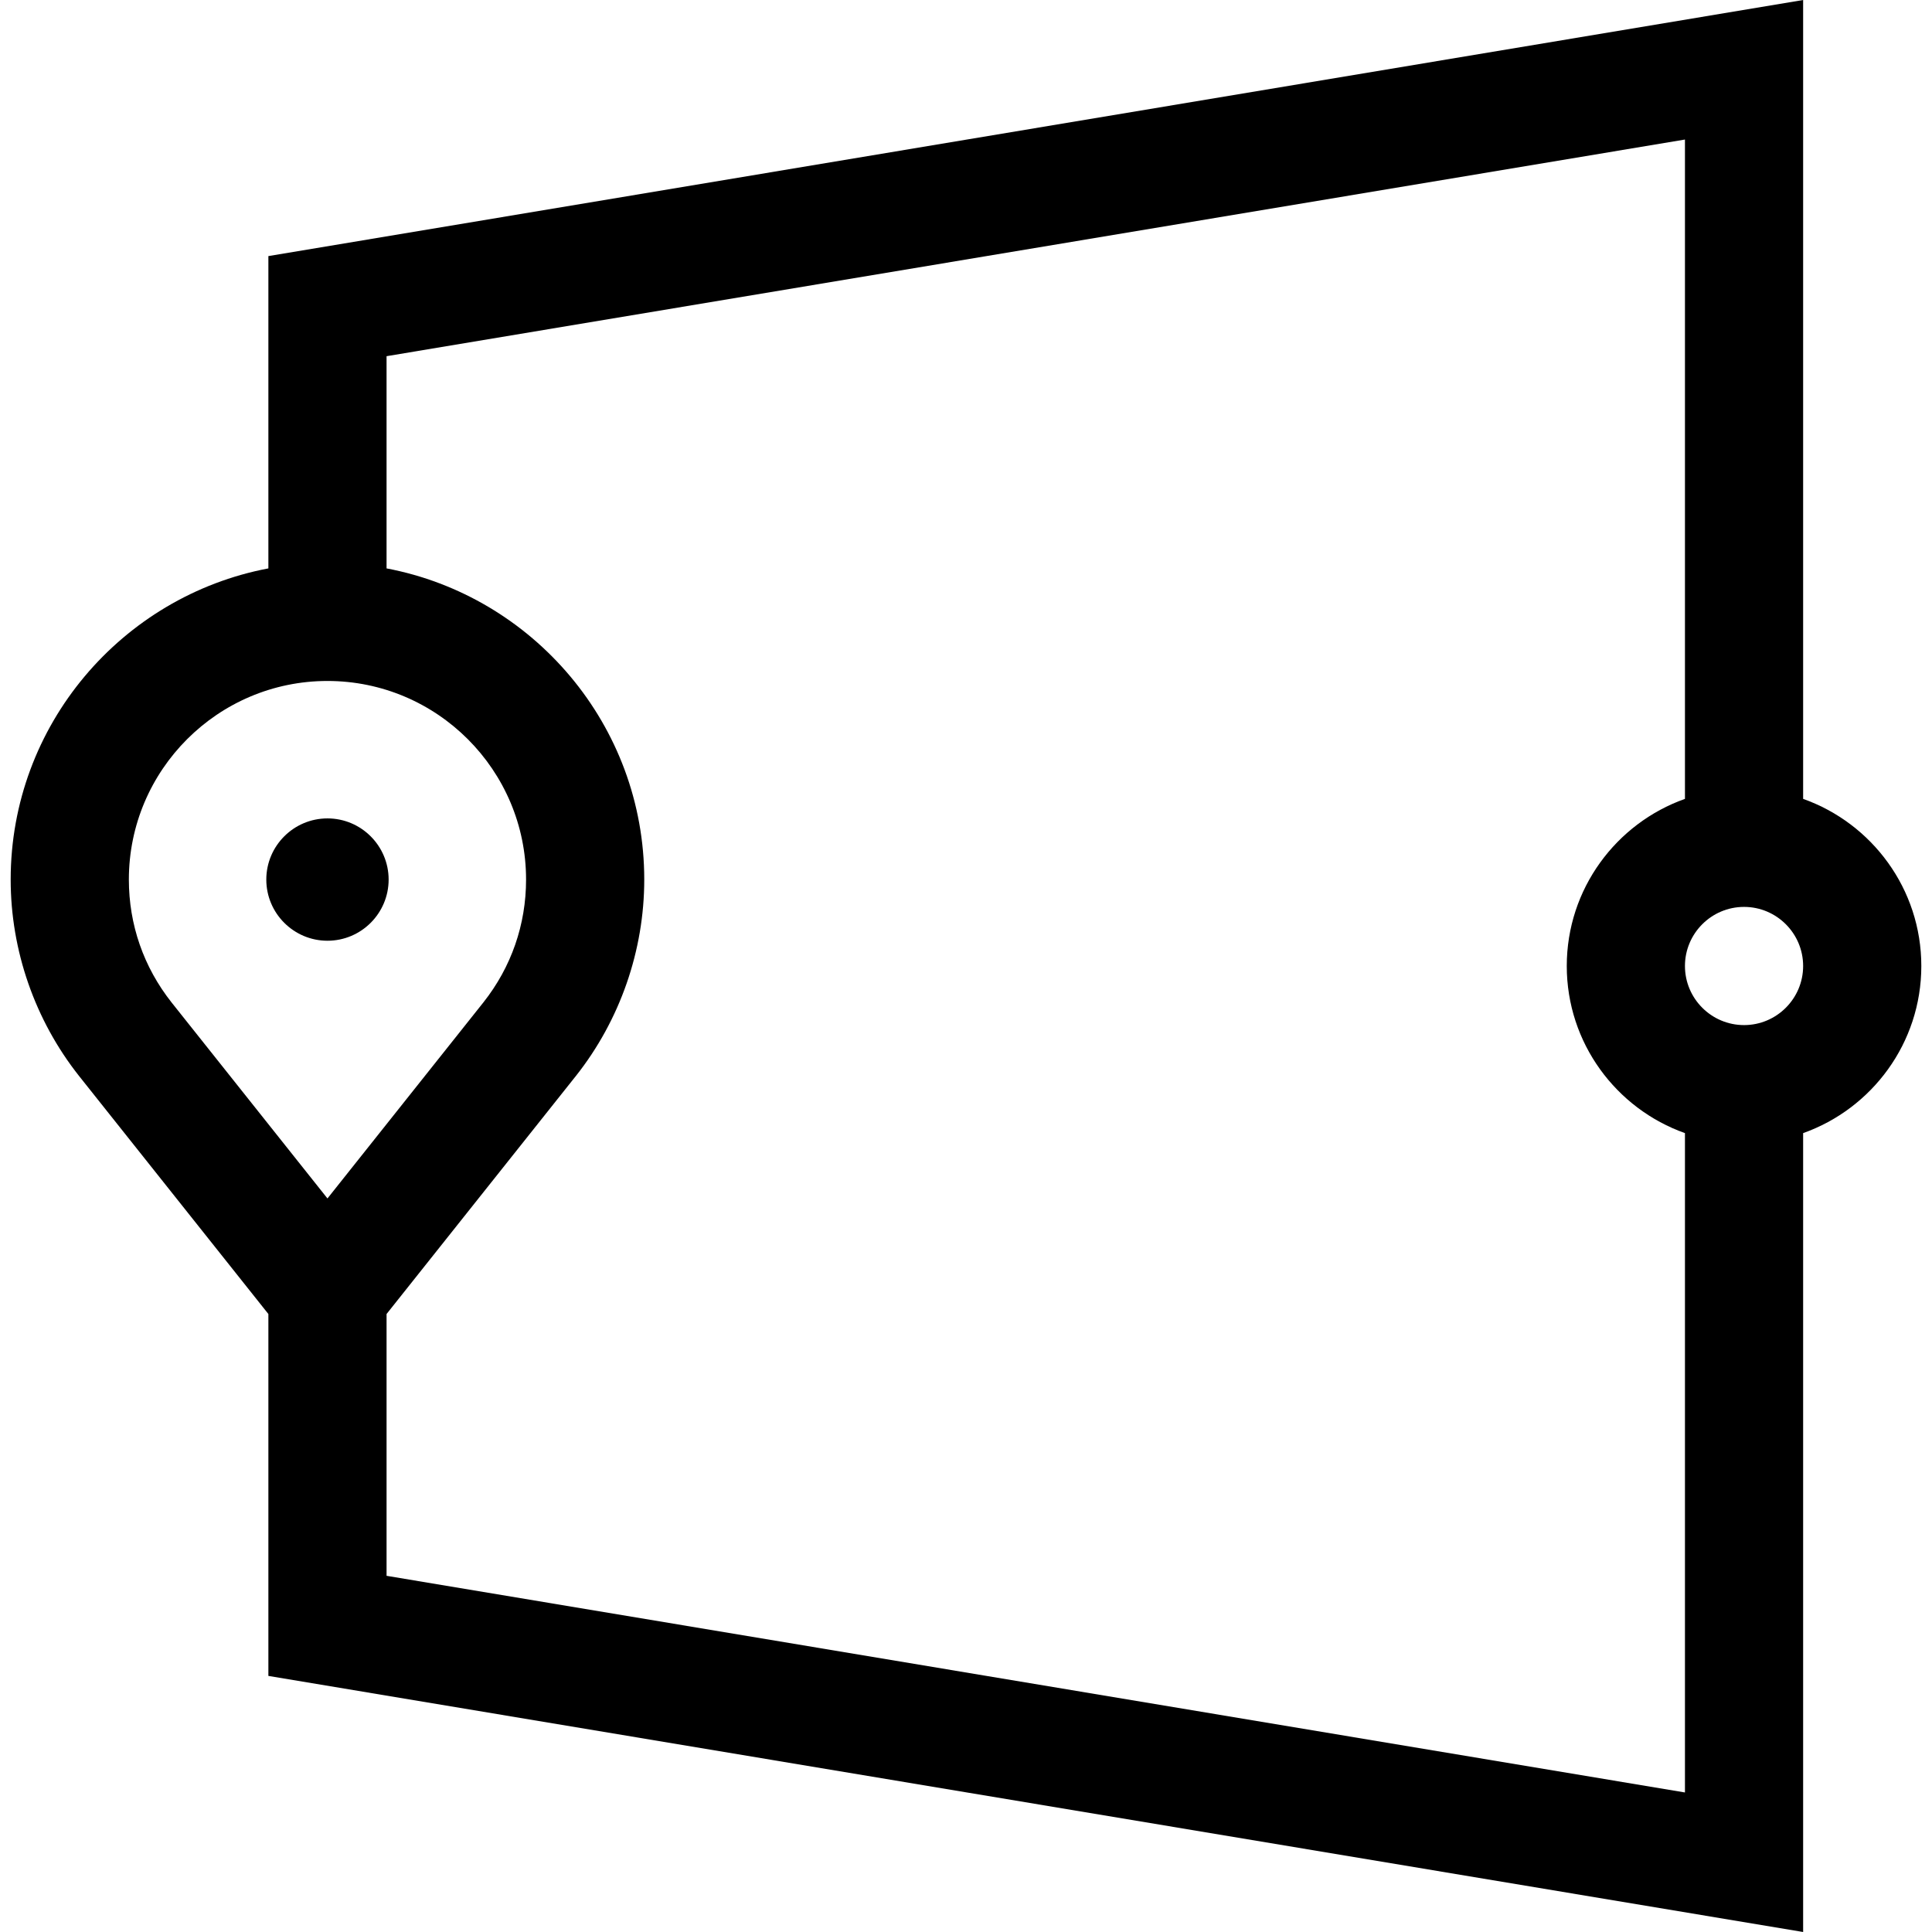
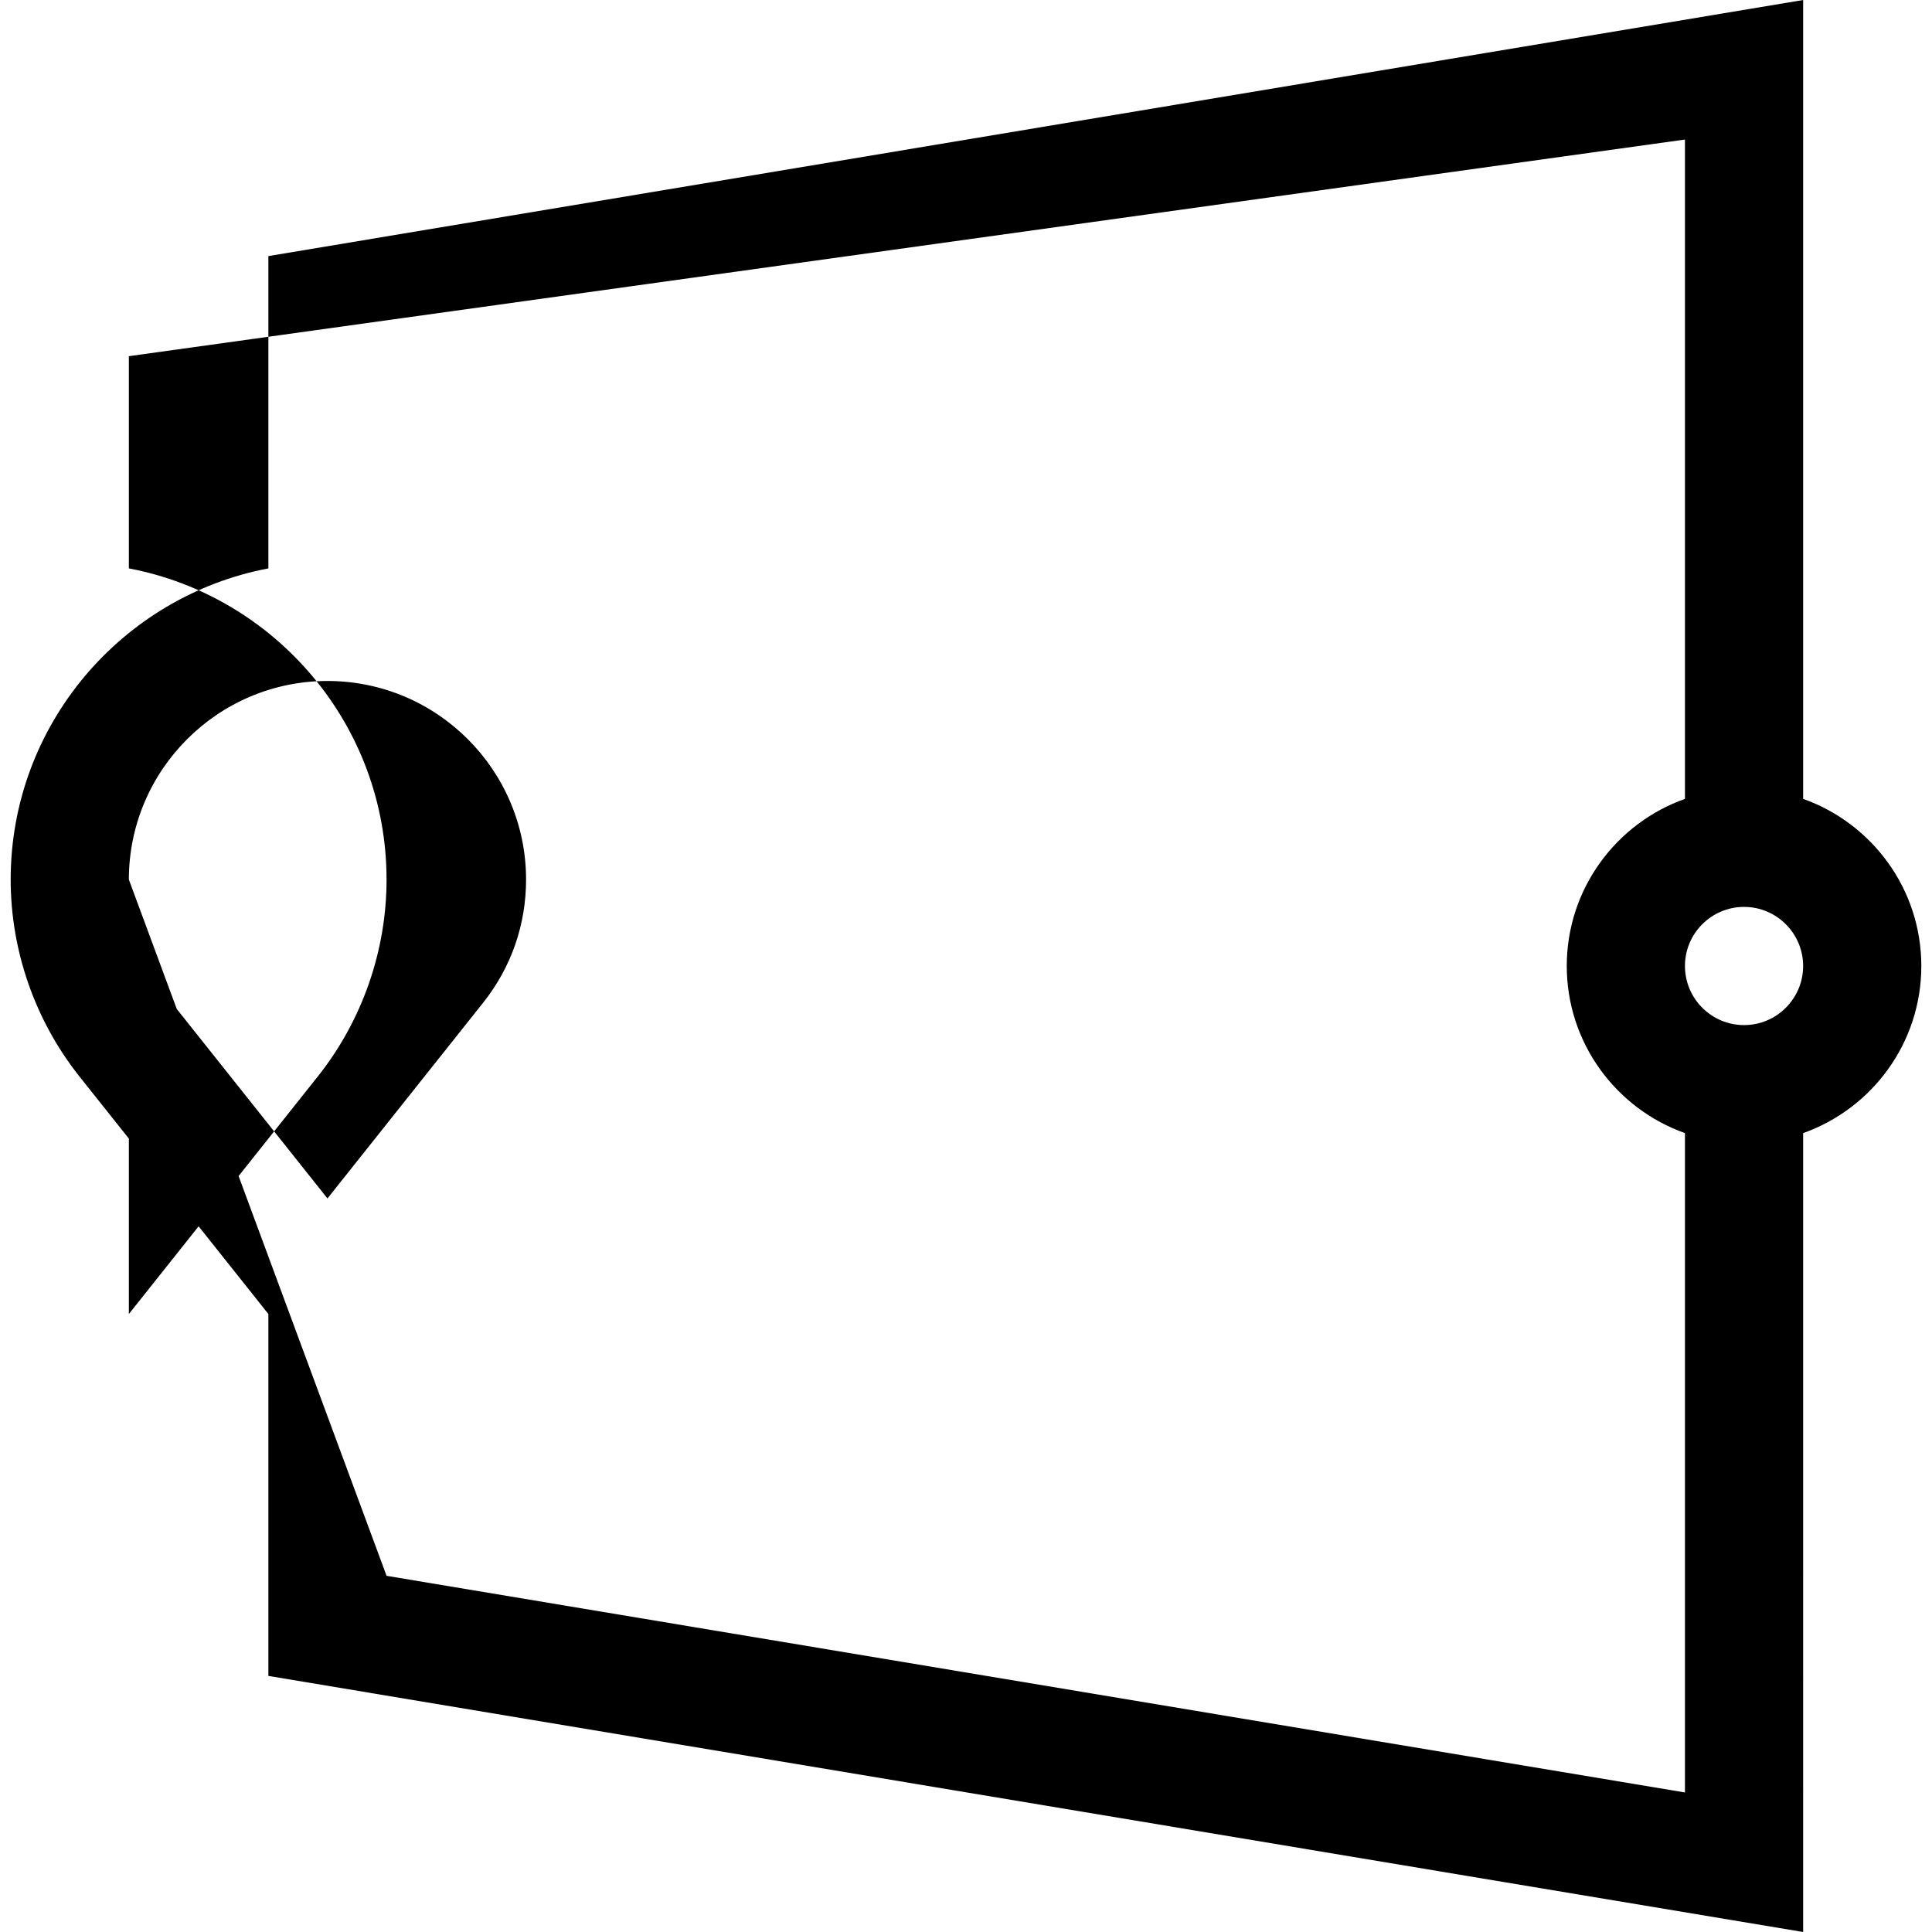
<svg xmlns="http://www.w3.org/2000/svg" fill="#000000" height="800px" width="800px" version="1.1" id="Layer_1" viewBox="0 0 490.421 490.421" xml:space="preserve">
  <g>
-     <path d="M487.71,245.21c0-19.555-12.541-36.228-30-42.42V0L68.125,65.006v79.277C30.931,151.332,2.71,184.059,2.71,223.272   c0,18,6.151,35.69,17.346,49.844l48.068,60.435v91.864l389.586,65.006V287.63C475.169,281.438,487.71,264.765,487.71,245.21z    M32.71,223.272c0-27.798,22.615-50.414,50.414-50.414s50.414,22.615,50.414,50.414c0,11.437-3.752,22.227-10.825,31.169   l-39.589,49.774l-39.563-49.742C36.462,245.499,32.71,234.709,32.71,223.272z M98.125,400.006V333.55l48.093-60.466   c11.169-14.123,17.32-31.813,17.32-49.812c0-39.213-28.22-71.94-65.414-78.989V90.415L427.71,35.421v167.37   c-17.459,6.192-30,22.865-30,42.42s12.541,36.228,30,42.42V455L98.125,400.006z M442.71,260.21c-8.271,0-15-6.729-15-15   s6.729-15,15-15s15,6.729,15,15S450.981,260.21,442.71,260.21z" />
-     <circle cx="83.124" cy="223.272" r="0.527" />
-     <path d="M98.651,223.272c0-8.562-6.965-15.527-15.526-15.527c-8.562,0-15.527,6.965-15.527,15.527s6.965,15.526,15.527,15.526   C91.686,238.799,98.651,231.834,98.651,223.272z" />
+     <path d="M487.71,245.21c0-19.555-12.541-36.228-30-42.42V0L68.125,65.006v79.277C30.931,151.332,2.71,184.059,2.71,223.272   c0,18,6.151,35.69,17.346,49.844l48.068,60.435v91.864l389.586,65.006V287.63C475.169,281.438,487.71,264.765,487.71,245.21z    M32.71,223.272c0-27.798,22.615-50.414,50.414-50.414s50.414,22.615,50.414,50.414c0,11.437-3.752,22.227-10.825,31.169   l-39.589,49.774l-39.563-49.742C36.462,245.499,32.71,234.709,32.71,223.272z V333.55l48.093-60.466   c11.169-14.123,17.32-31.813,17.32-49.812c0-39.213-28.22-71.94-65.414-78.989V90.415L427.71,35.421v167.37   c-17.459,6.192-30,22.865-30,42.42s12.541,36.228,30,42.42V455L98.125,400.006z M442.71,260.21c-8.271,0-15-6.729-15-15   s6.729-15,15-15s15,6.729,15,15S450.981,260.21,442.71,260.21z" />
  </g>
</svg>